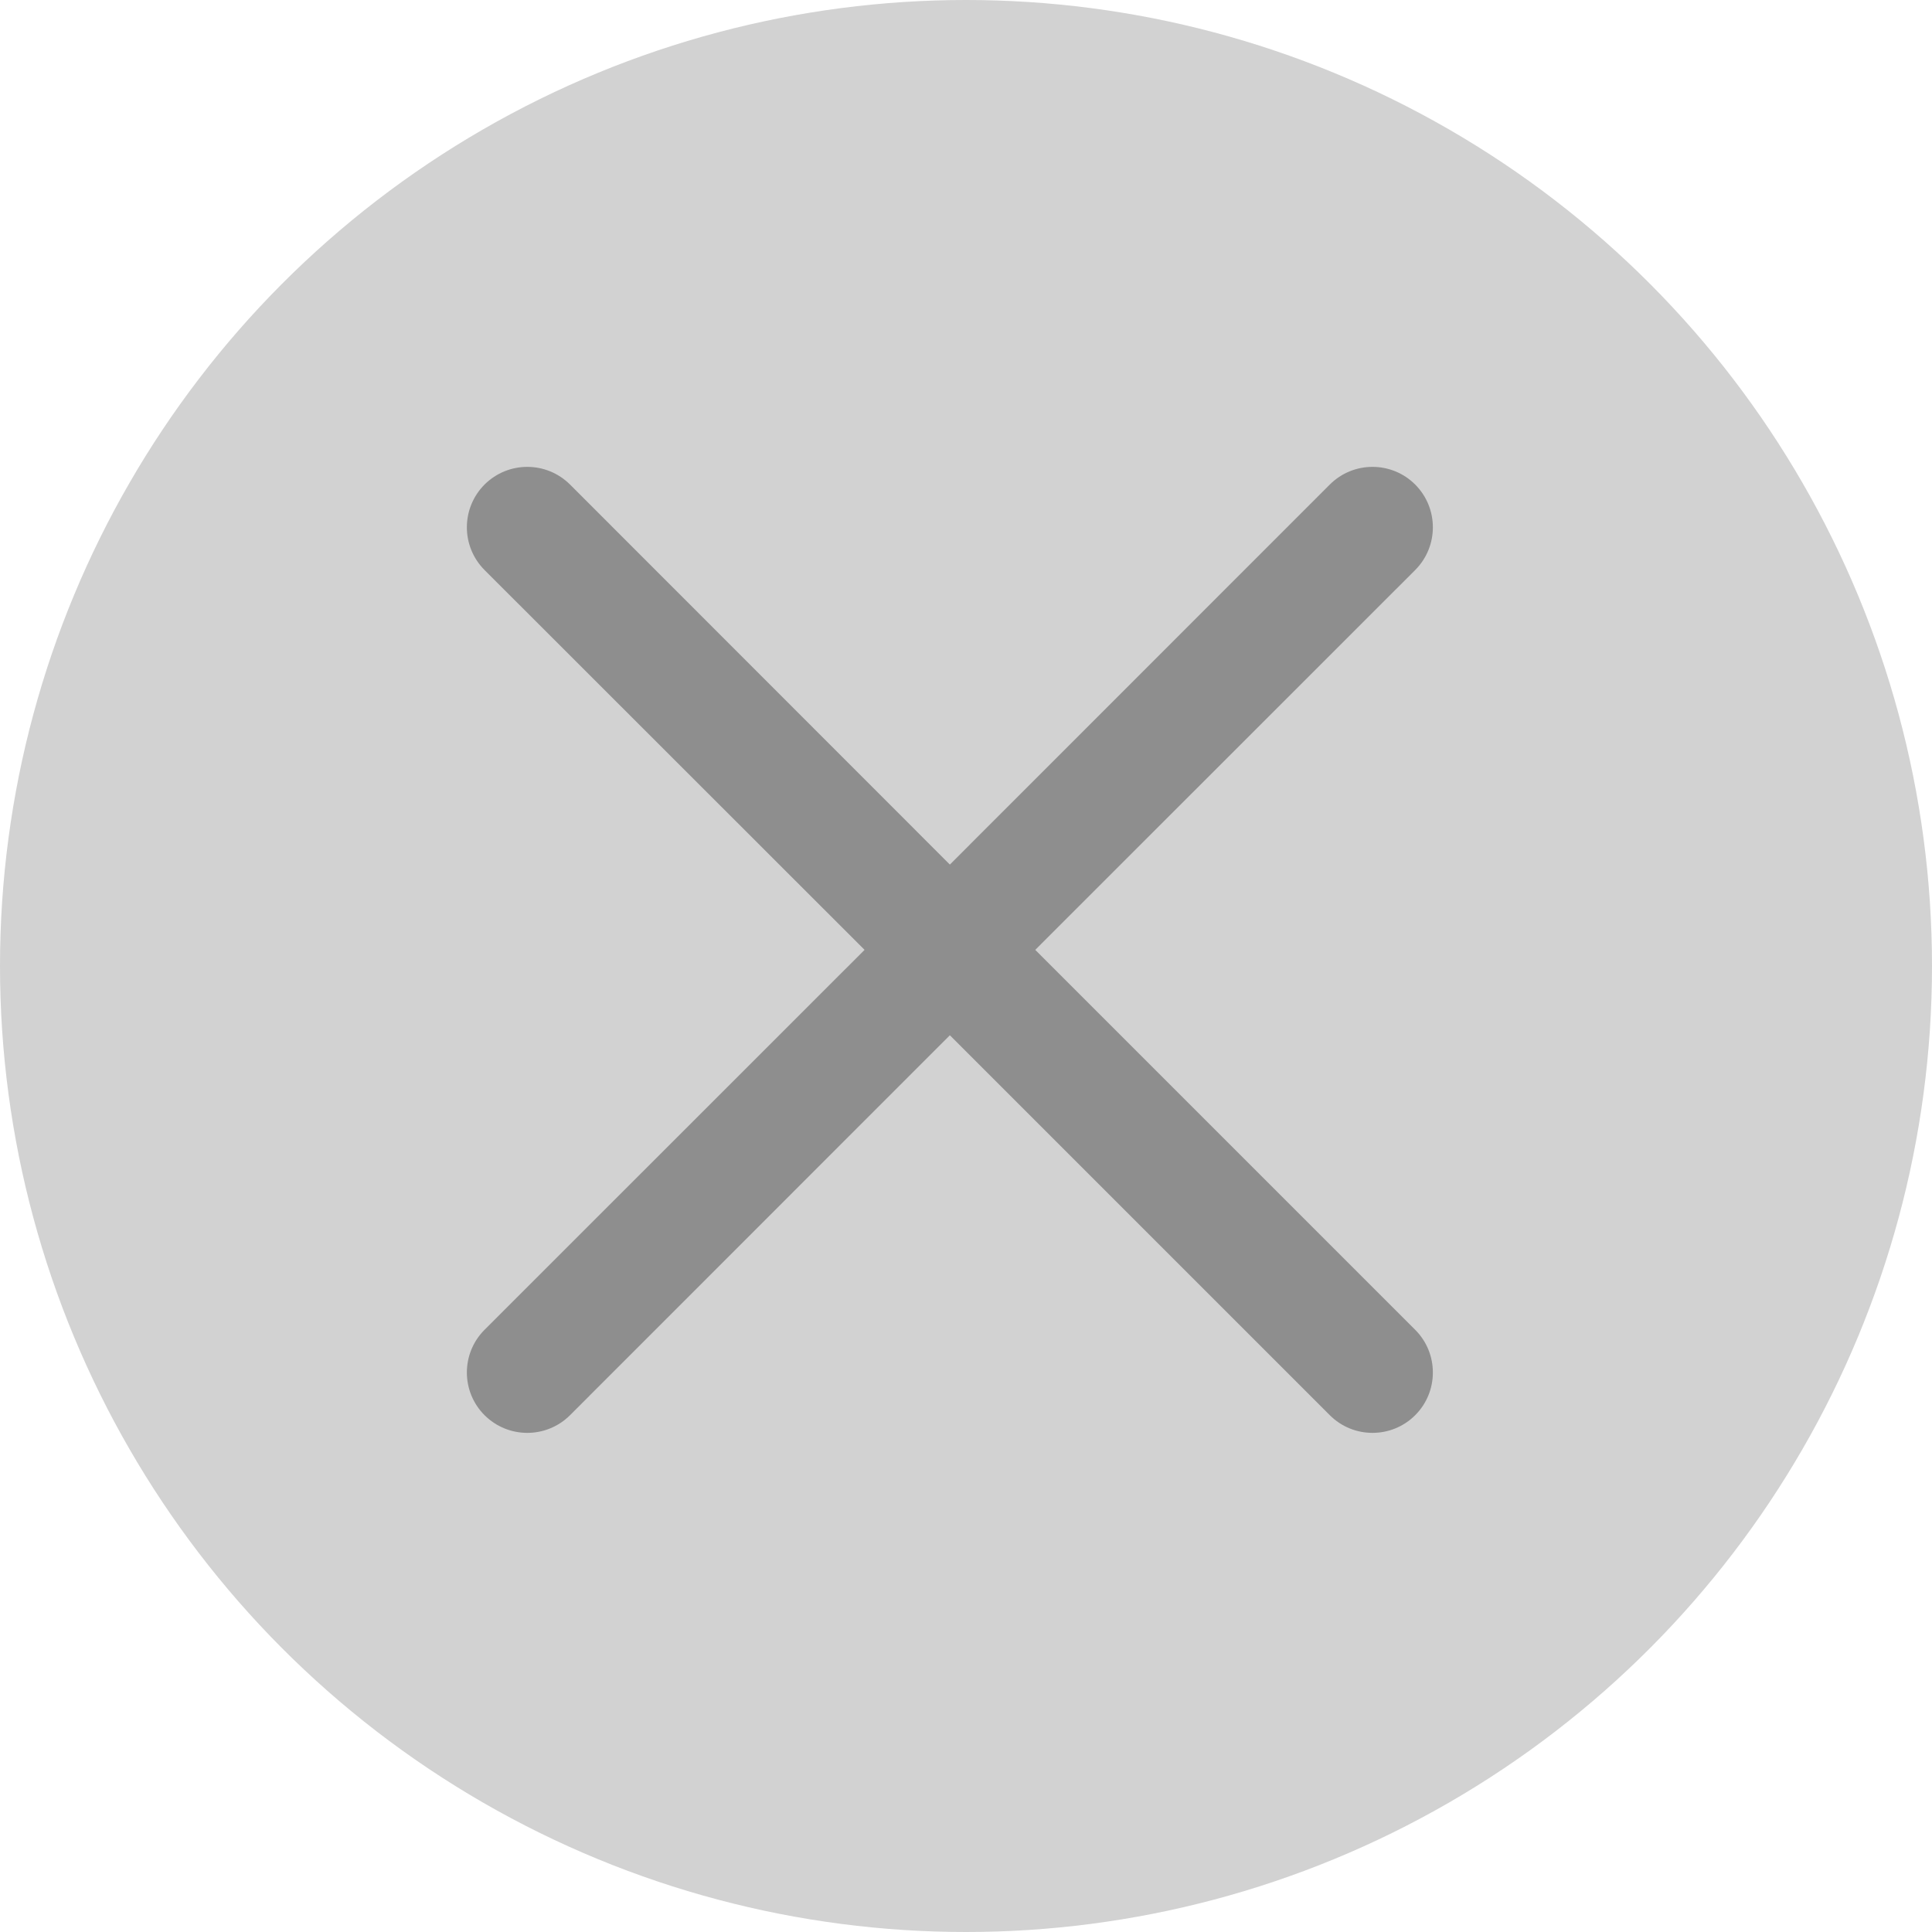
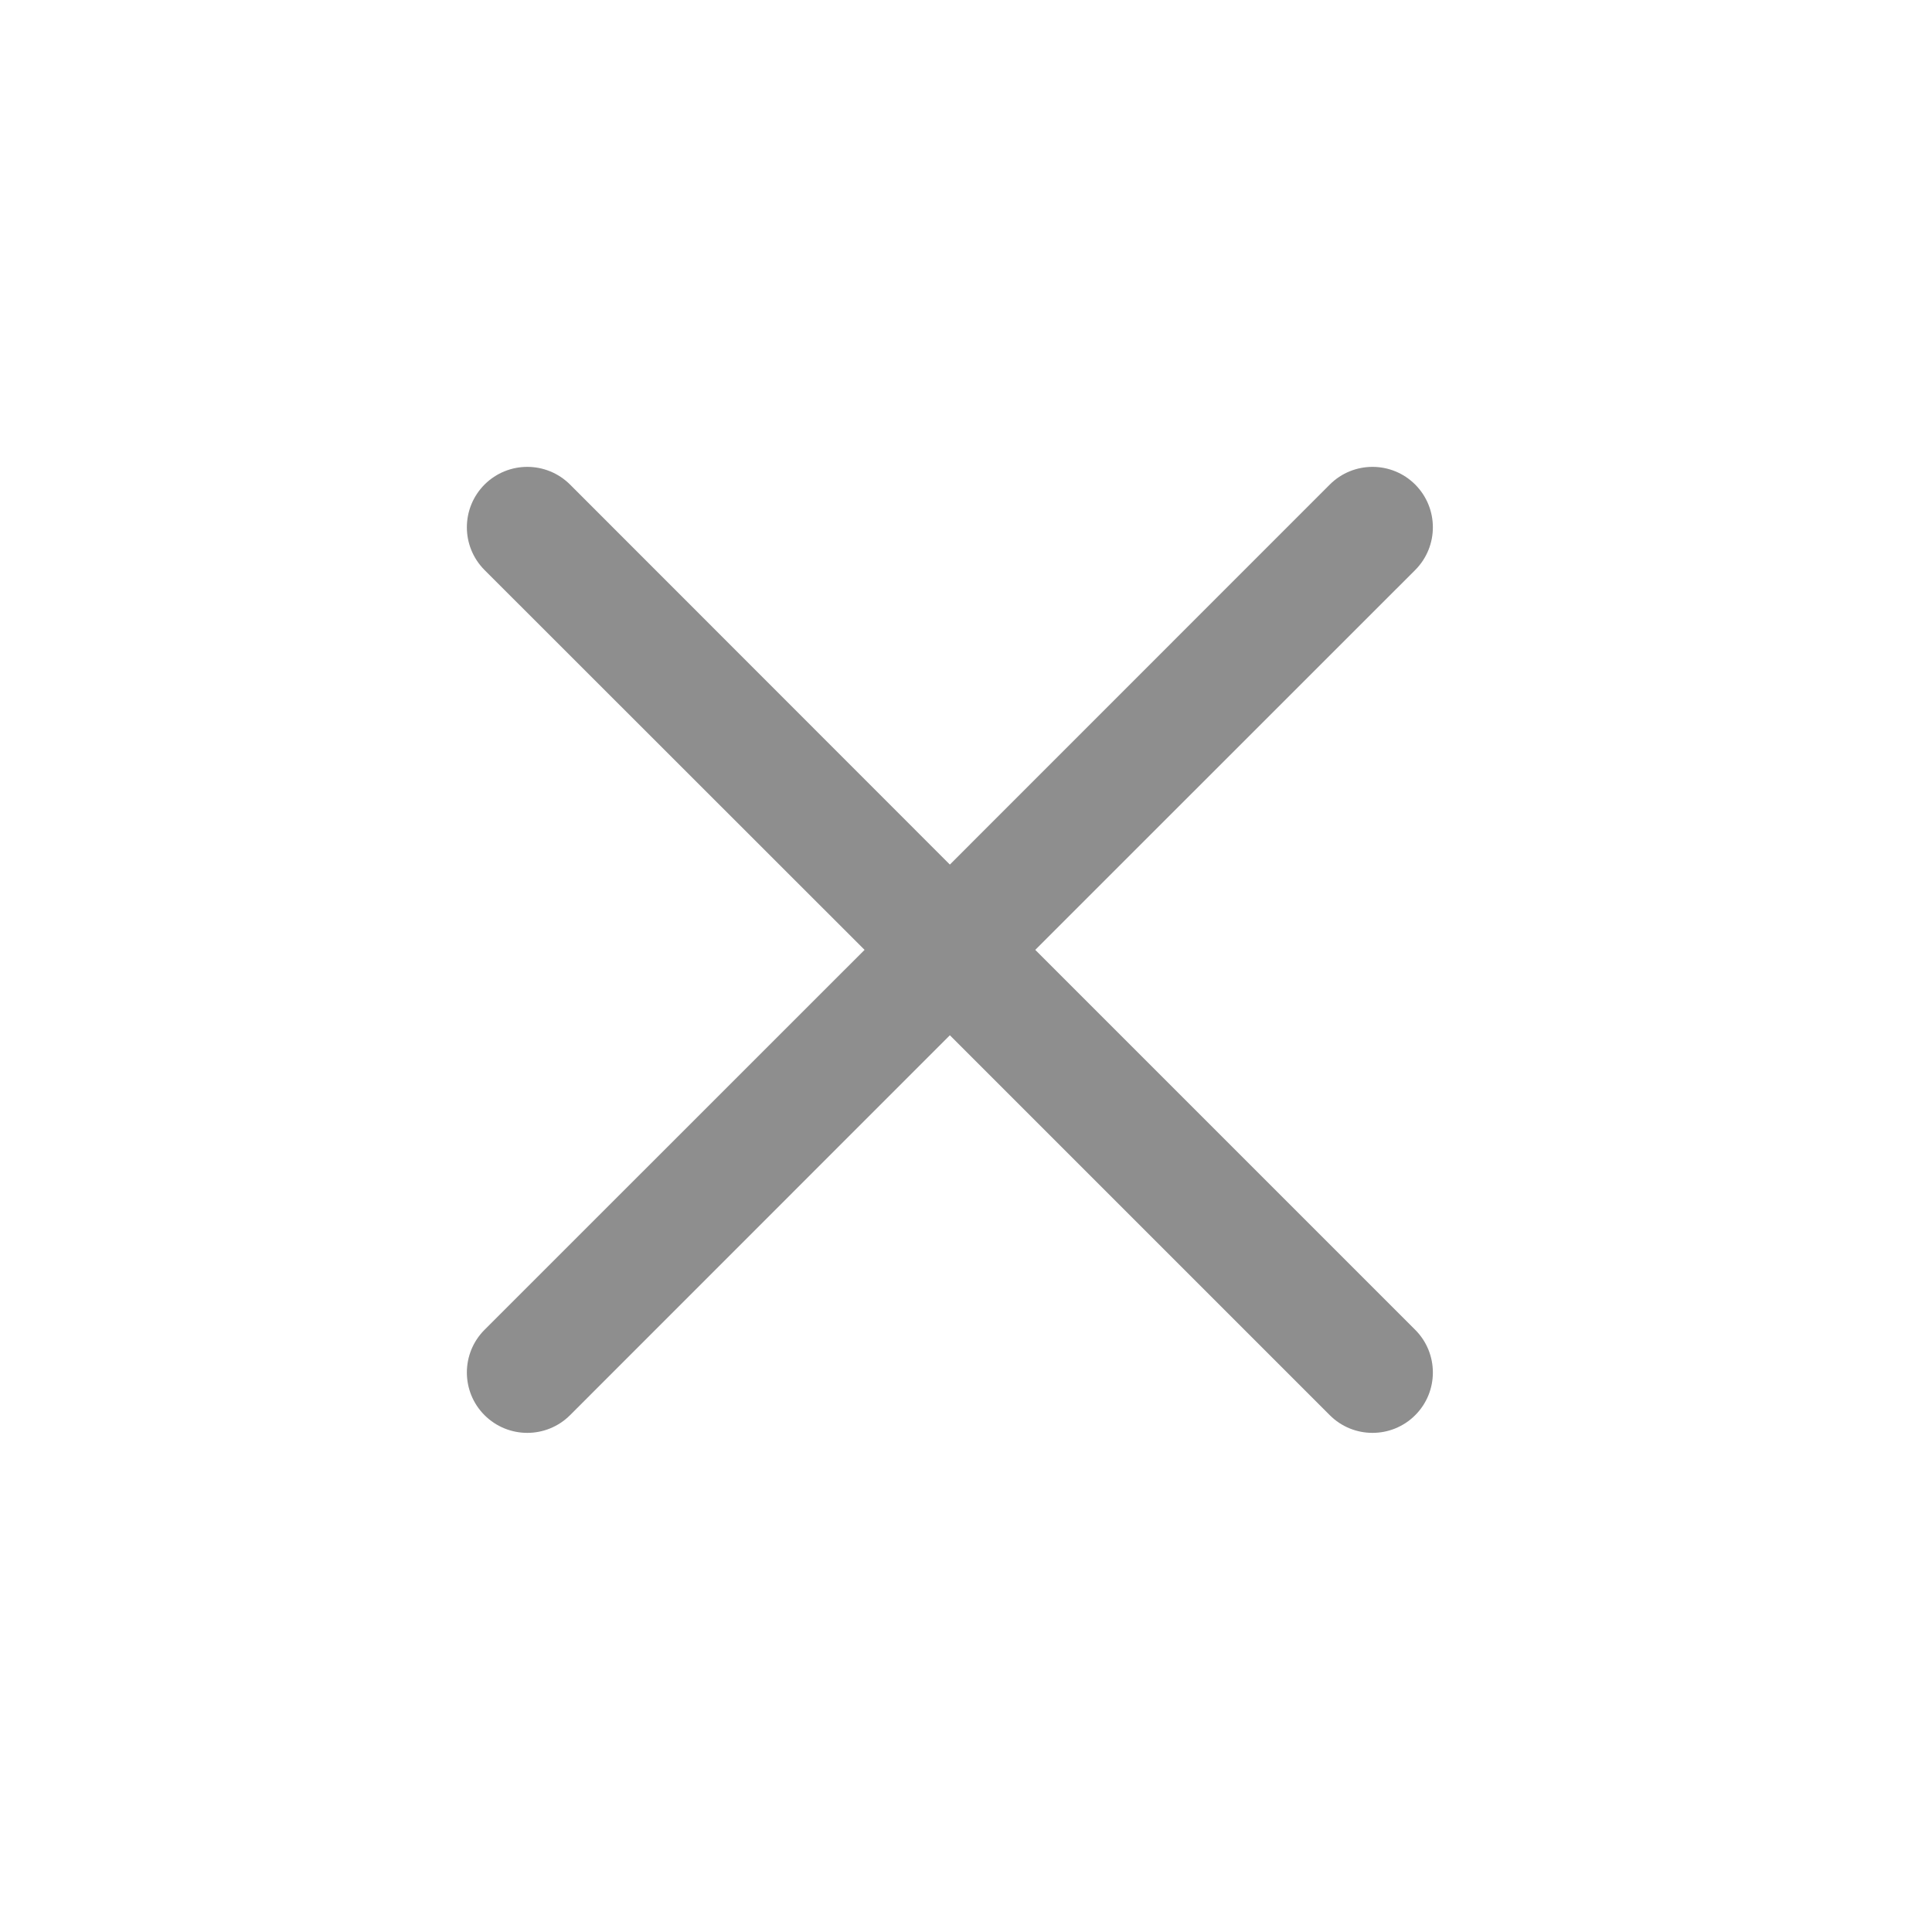
<svg xmlns="http://www.w3.org/2000/svg" width="20" height="20" viewBox="0 0 20 20" fill="none">
-   <circle cx="10" cy="10" r="10" fill="#D2D2D2" />
  <path d="M10.717 9.833L14.65 5.901C14.894 5.656 14.894 5.261 14.65 5.016C14.406 4.772 14.01 4.772 13.766 5.016L9.833 8.95L5.901 5.016C5.656 4.772 5.261 4.772 5.016 5.016C4.772 5.261 4.772 5.656 5.016 5.901L8.95 9.833L5.016 13.766C4.772 14.01 4.772 14.406 5.016 14.65C5.261 14.894 5.656 14.894 5.901 14.65L9.833 10.717L13.766 14.65C14.01 14.894 14.406 14.894 14.65 14.65C14.894 14.406 14.894 14.01 14.65 13.766L10.717 9.833Z" fill="#8E8E8E" />
</svg>